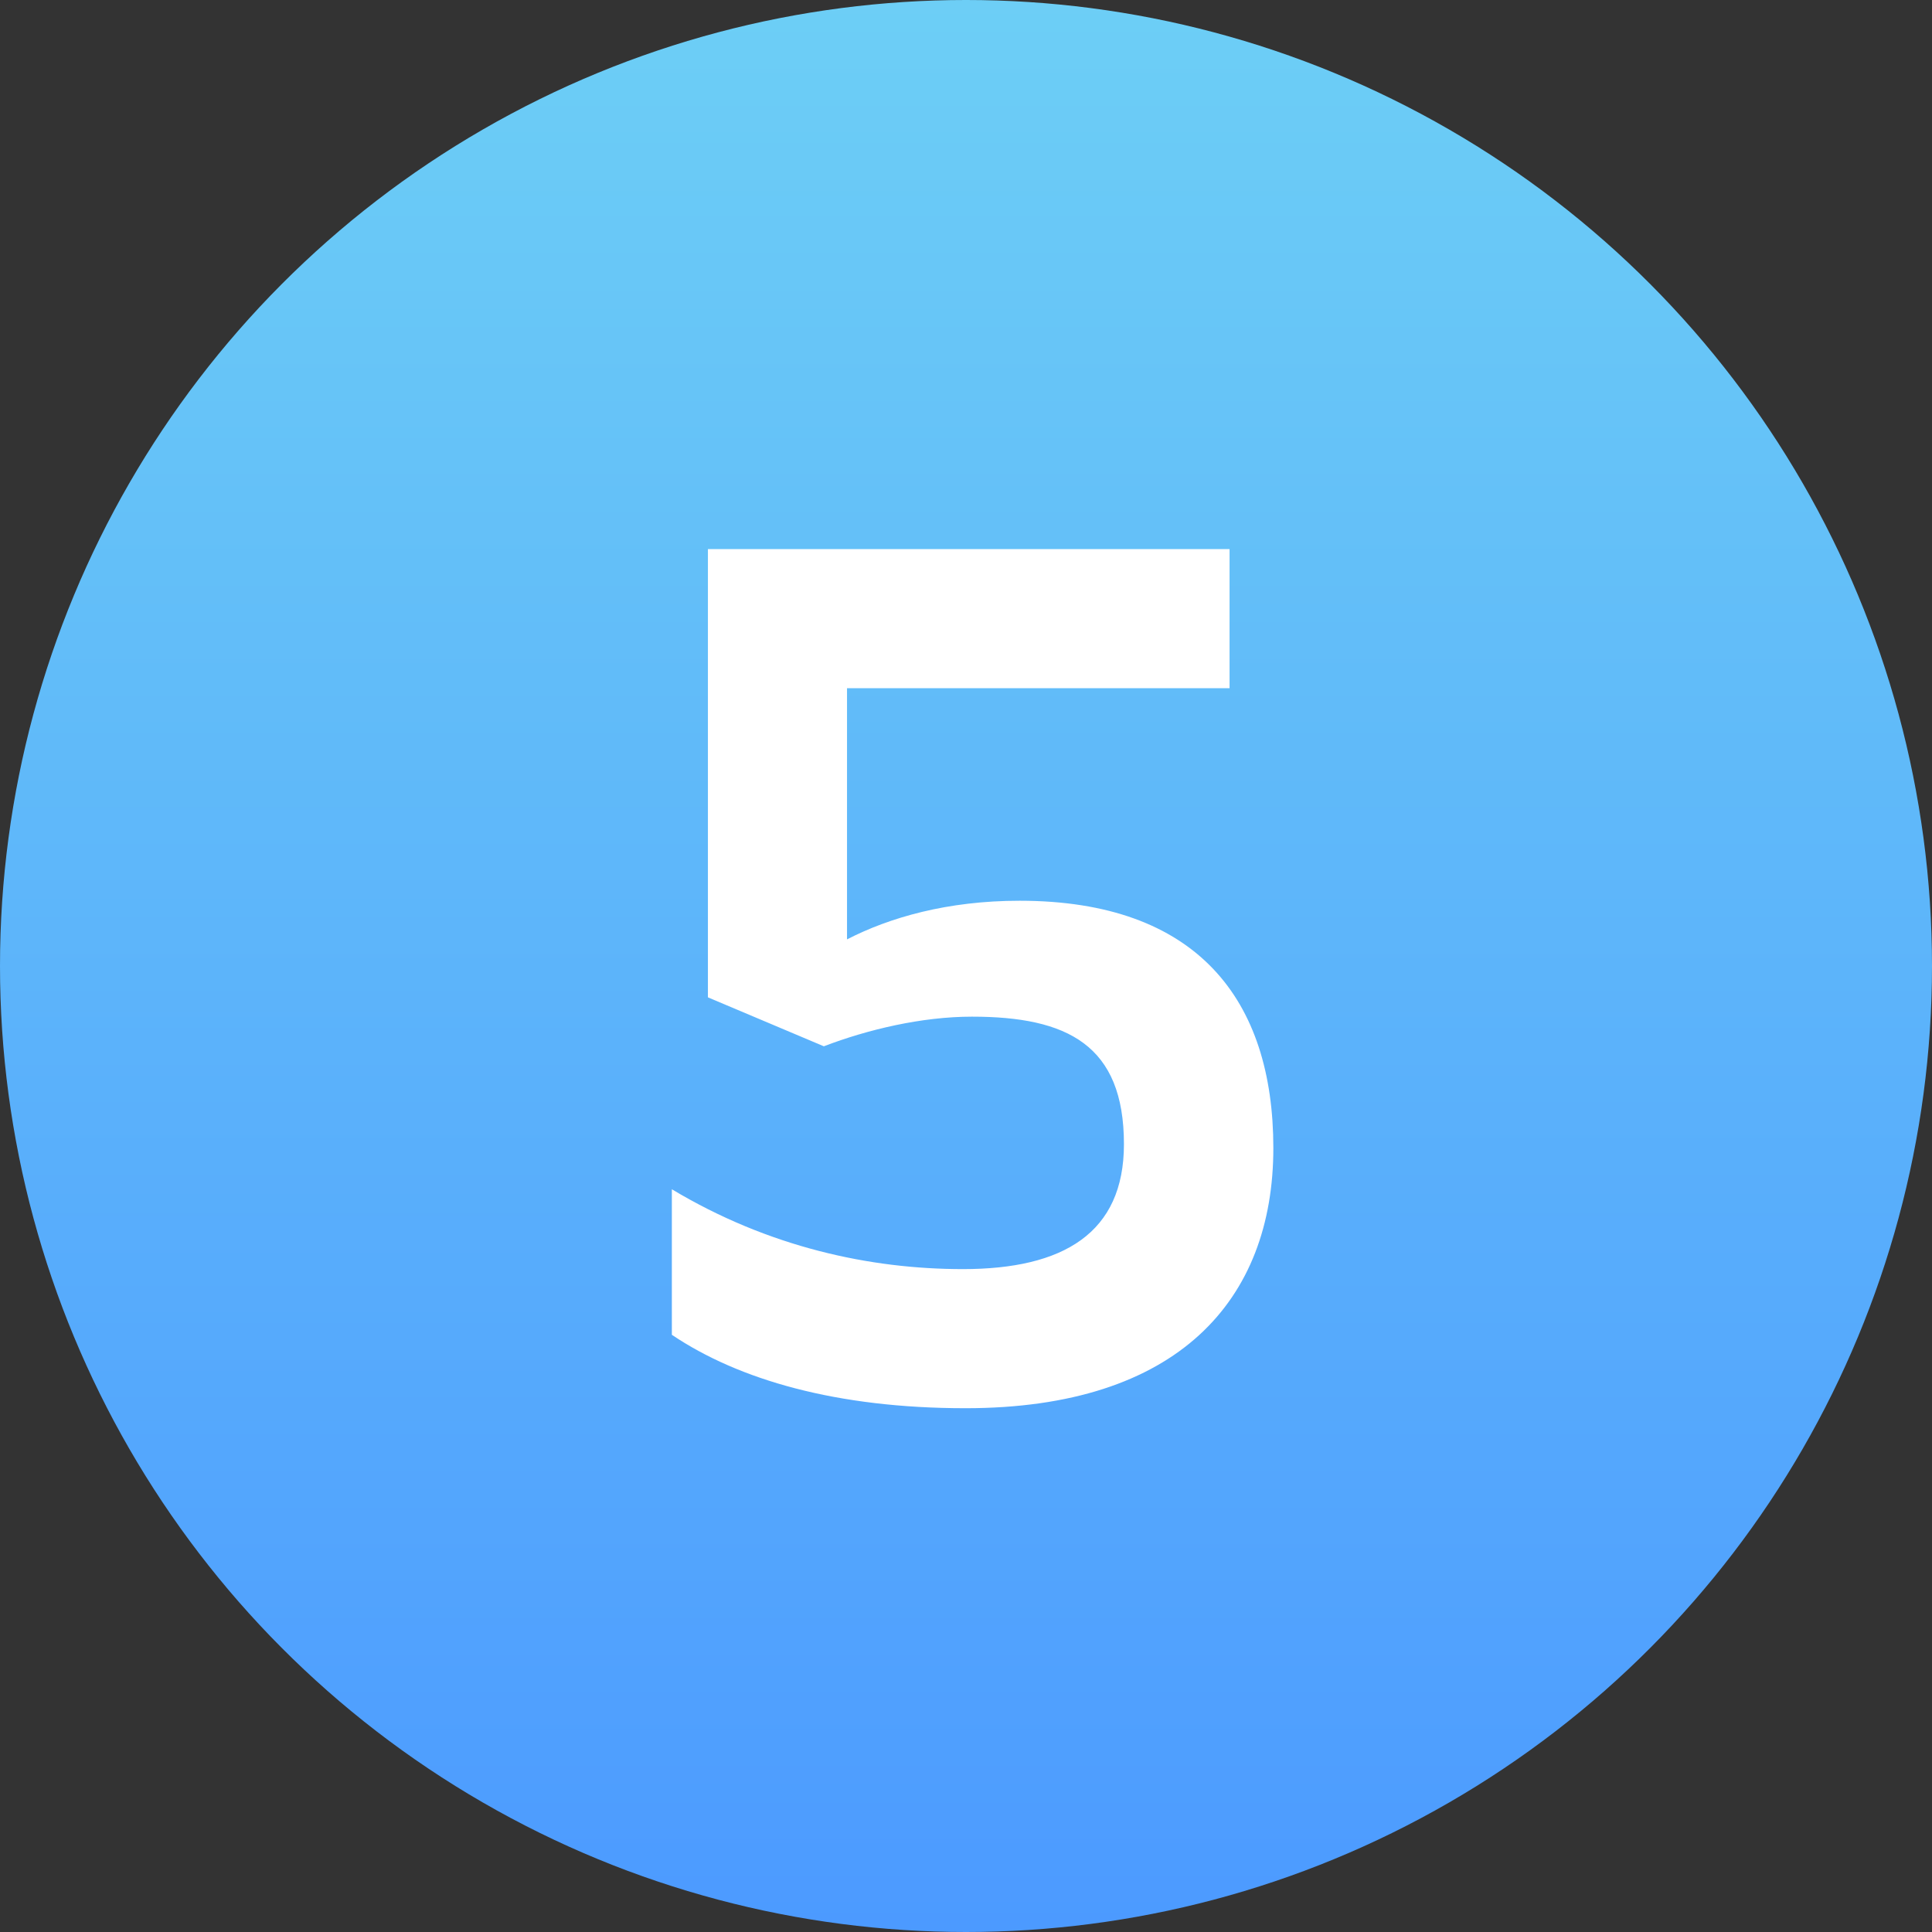
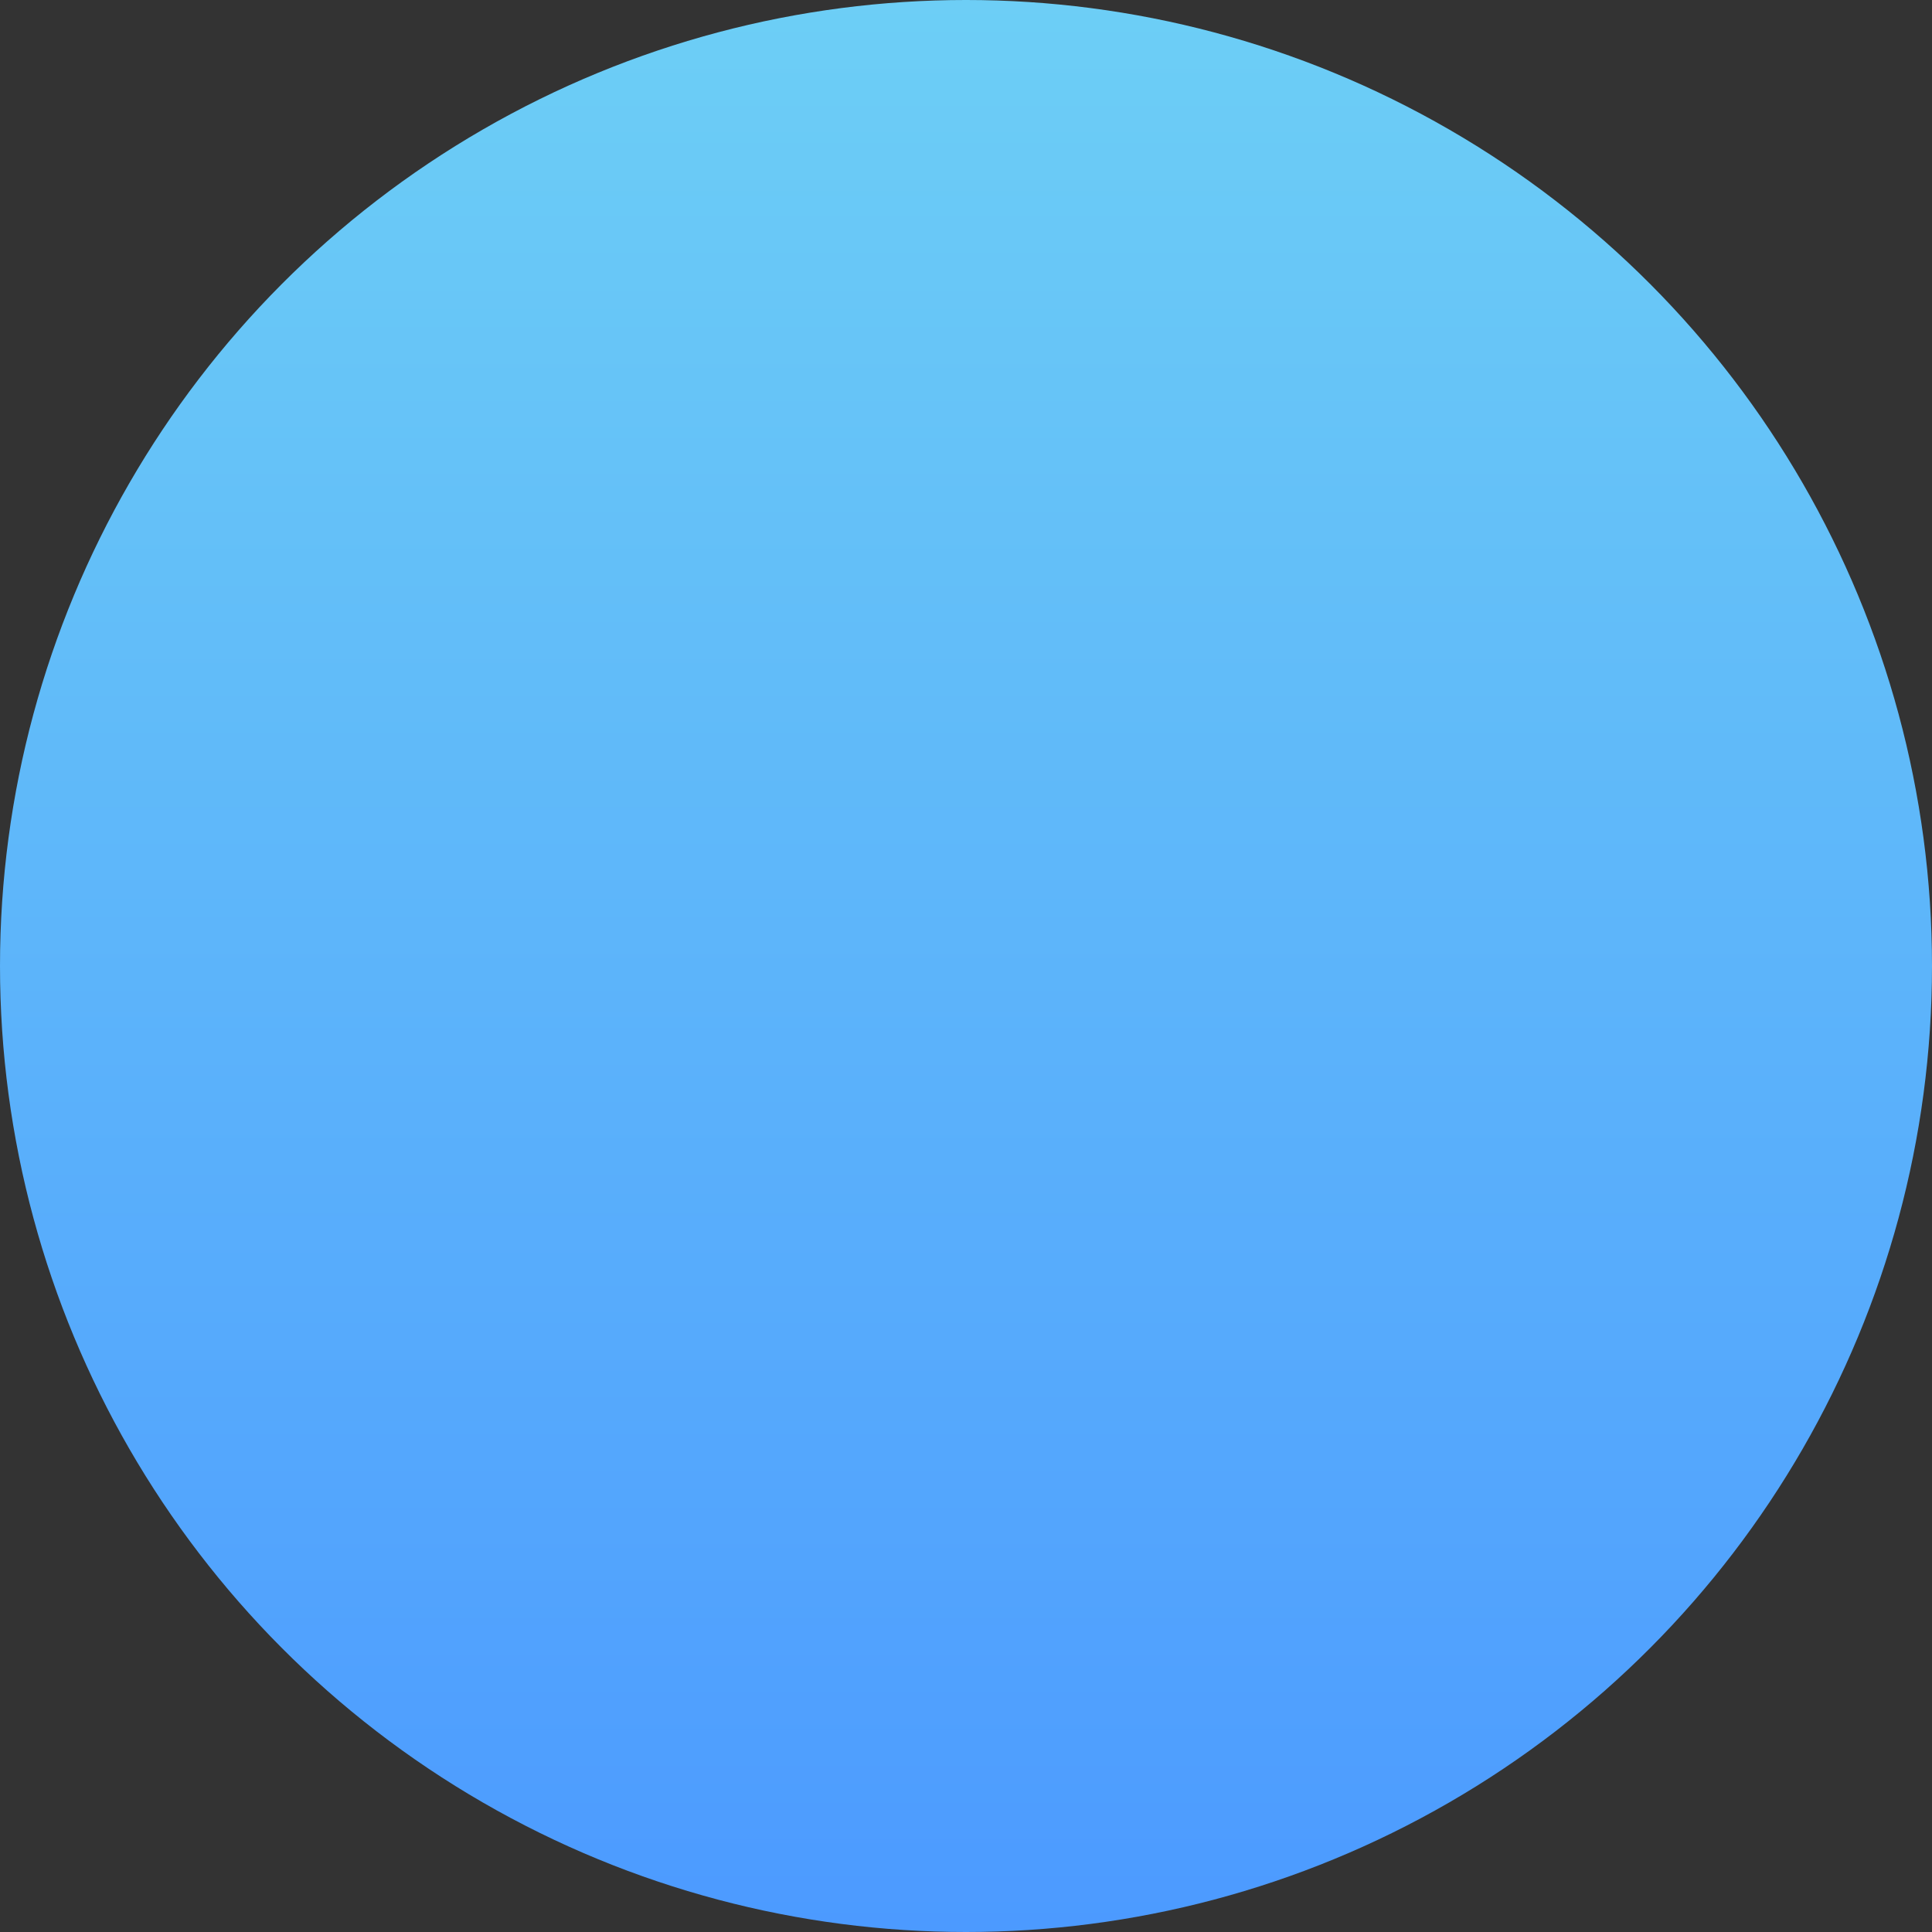
<svg xmlns="http://www.w3.org/2000/svg" width="36" height="36" viewBox="0 0 36 36" fill="none">
  <rect x="0" y="0" width="36" height="36" fill="#333333" stroke="none" />
  <circle cx="18" cy="18" r="18" fill="url(#paint0_linear_4765_303)" />
-   <path d="M17.991 26.24C15.591 26.24 13.767 25.712 12.519 24.872V22.16C14.319 23.24 16.215 23.648 17.943 23.648C19.815 23.648 20.943 22.976 20.943 21.32C20.943 19.472 19.887 18.944 18.111 18.944C17.175 18.944 16.167 19.184 15.351 19.496L13.191 18.584V10.232H22.911V12.824H15.783V17.504C16.575 17.096 17.655 16.784 18.999 16.784C22.311 16.784 23.727 18.632 23.727 21.392C23.727 24.224 21.951 26.24 17.991 26.24Z" fill="white" />
  <defs>
    <linearGradient id="paint0_linear_4765_303" x1="18" y1="-13.5" x2="18" y2="36" gradientUnits="userSpaceOnUse">
      <stop stop-color="#79E2F2" />
      <stop offset="1" stop-color="#4C9AFF" />
    </linearGradient>
  </defs>
</svg>